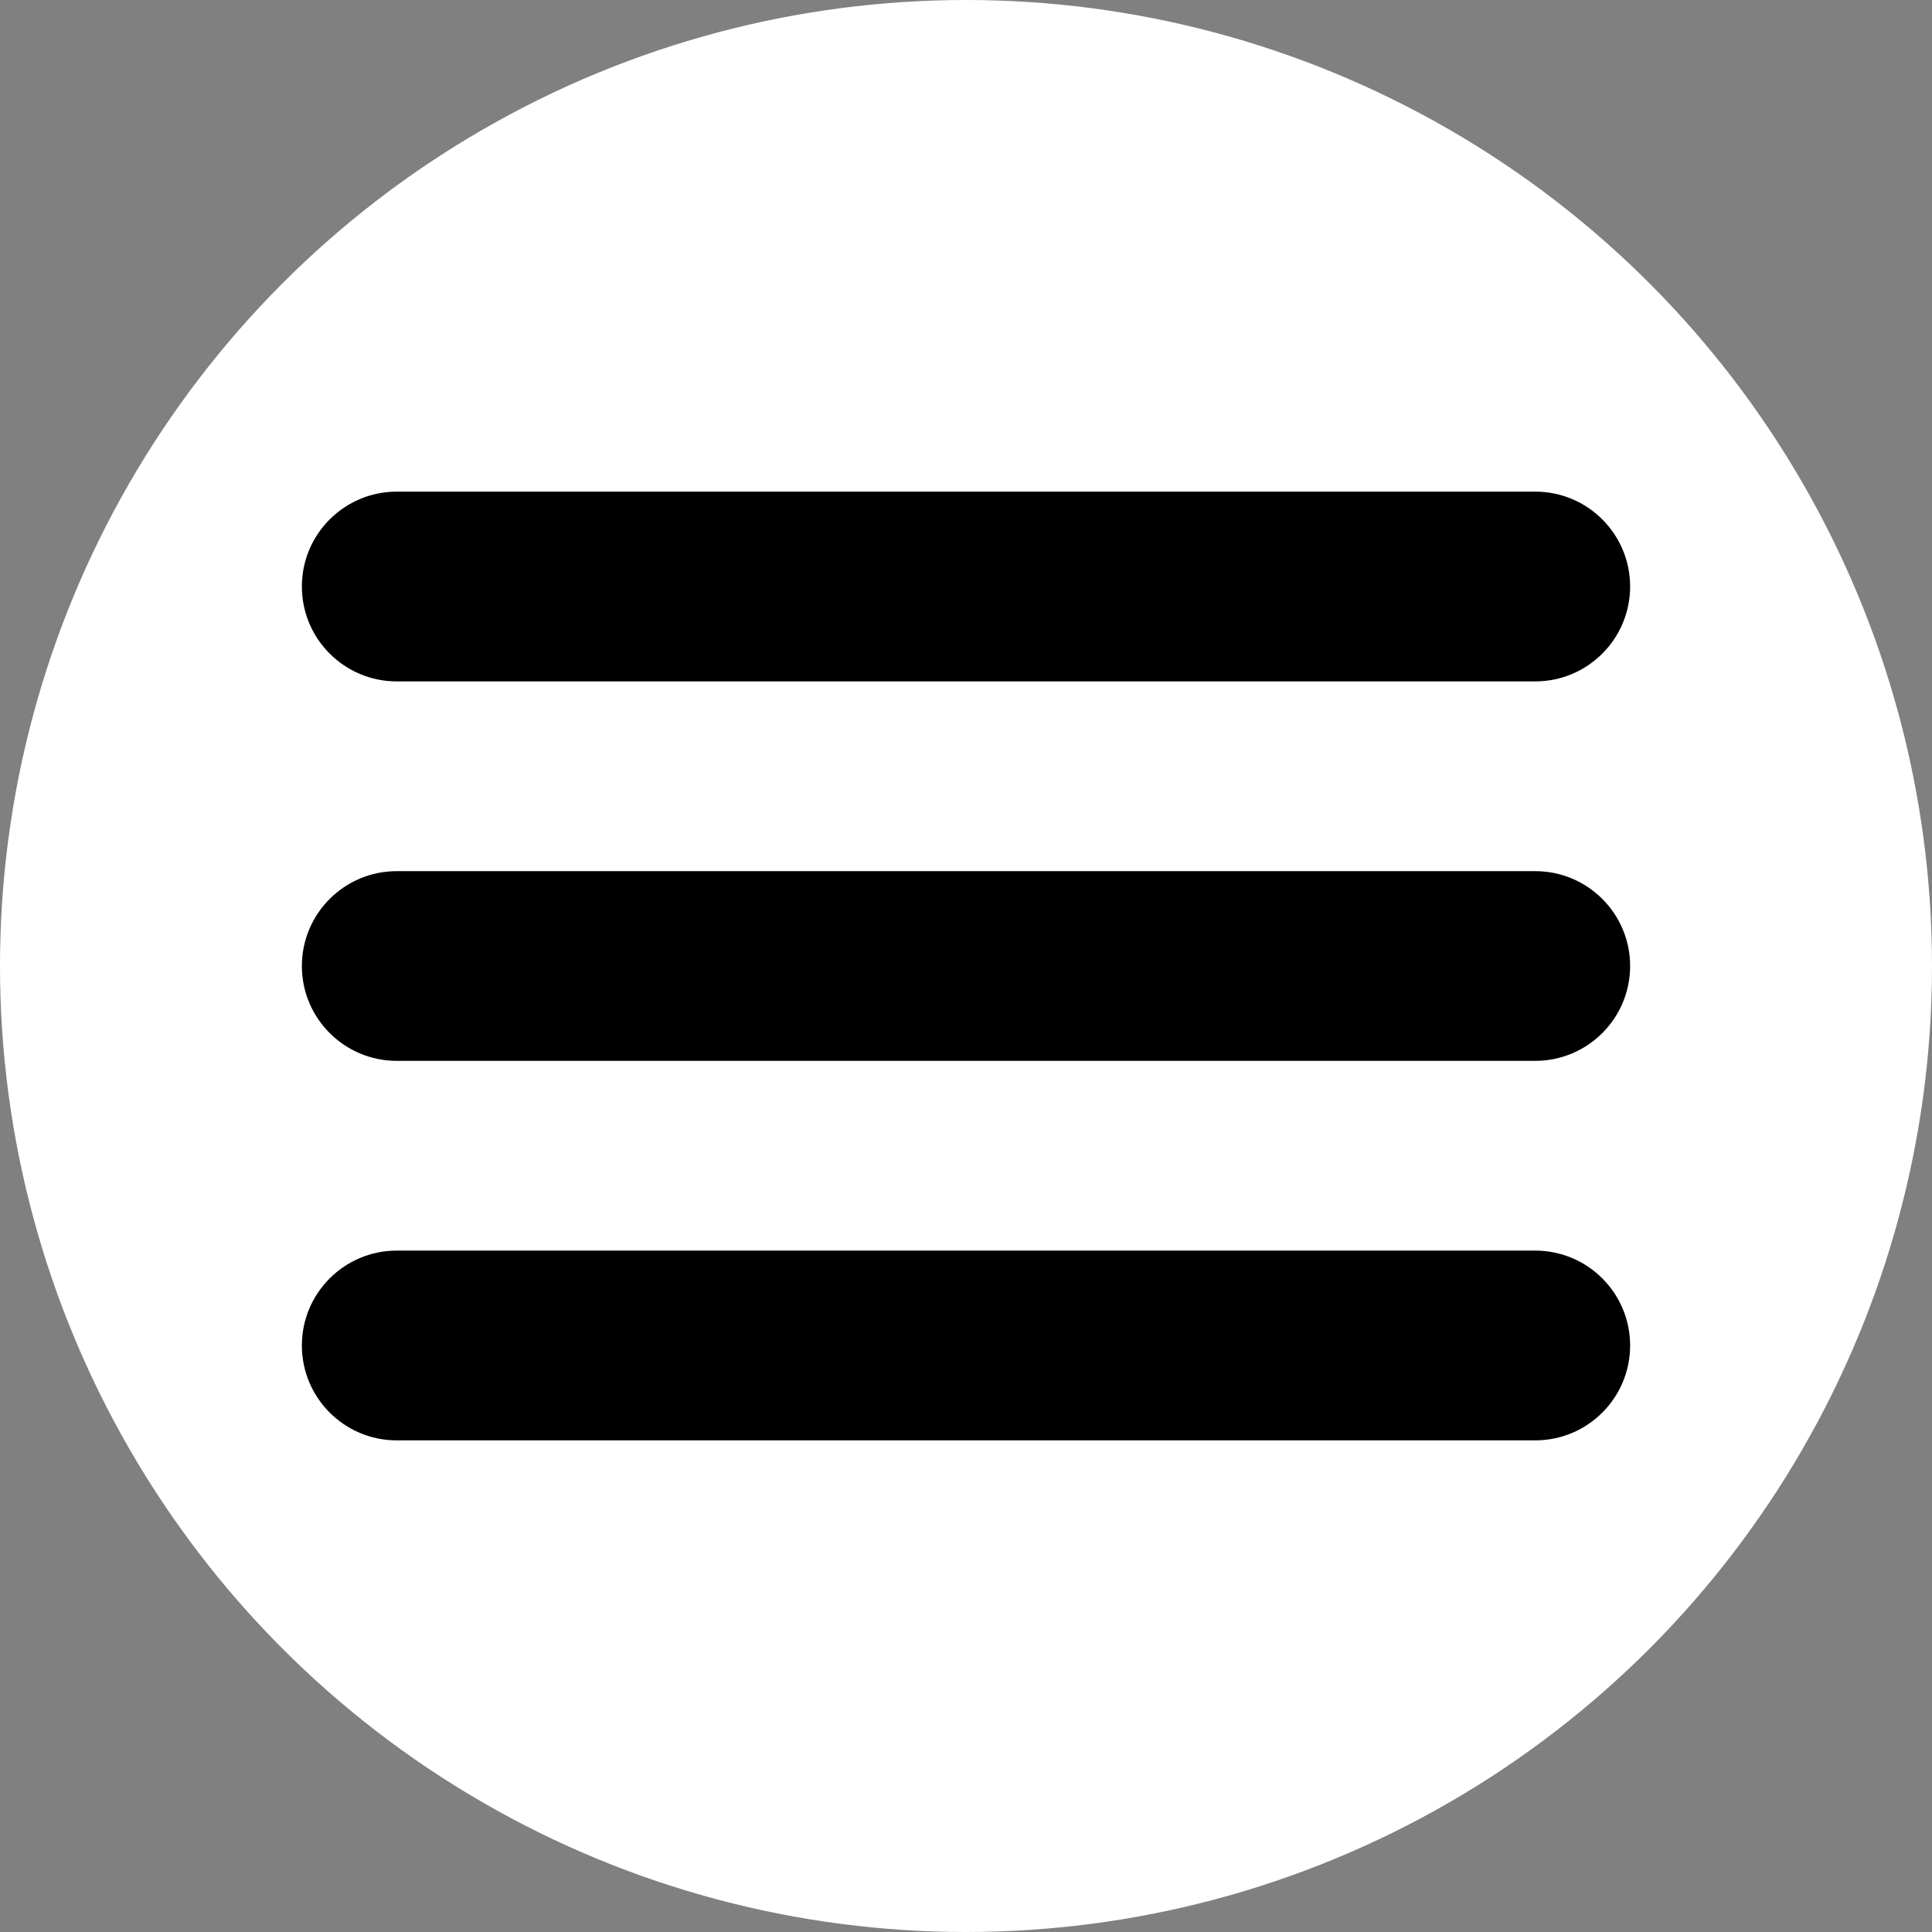
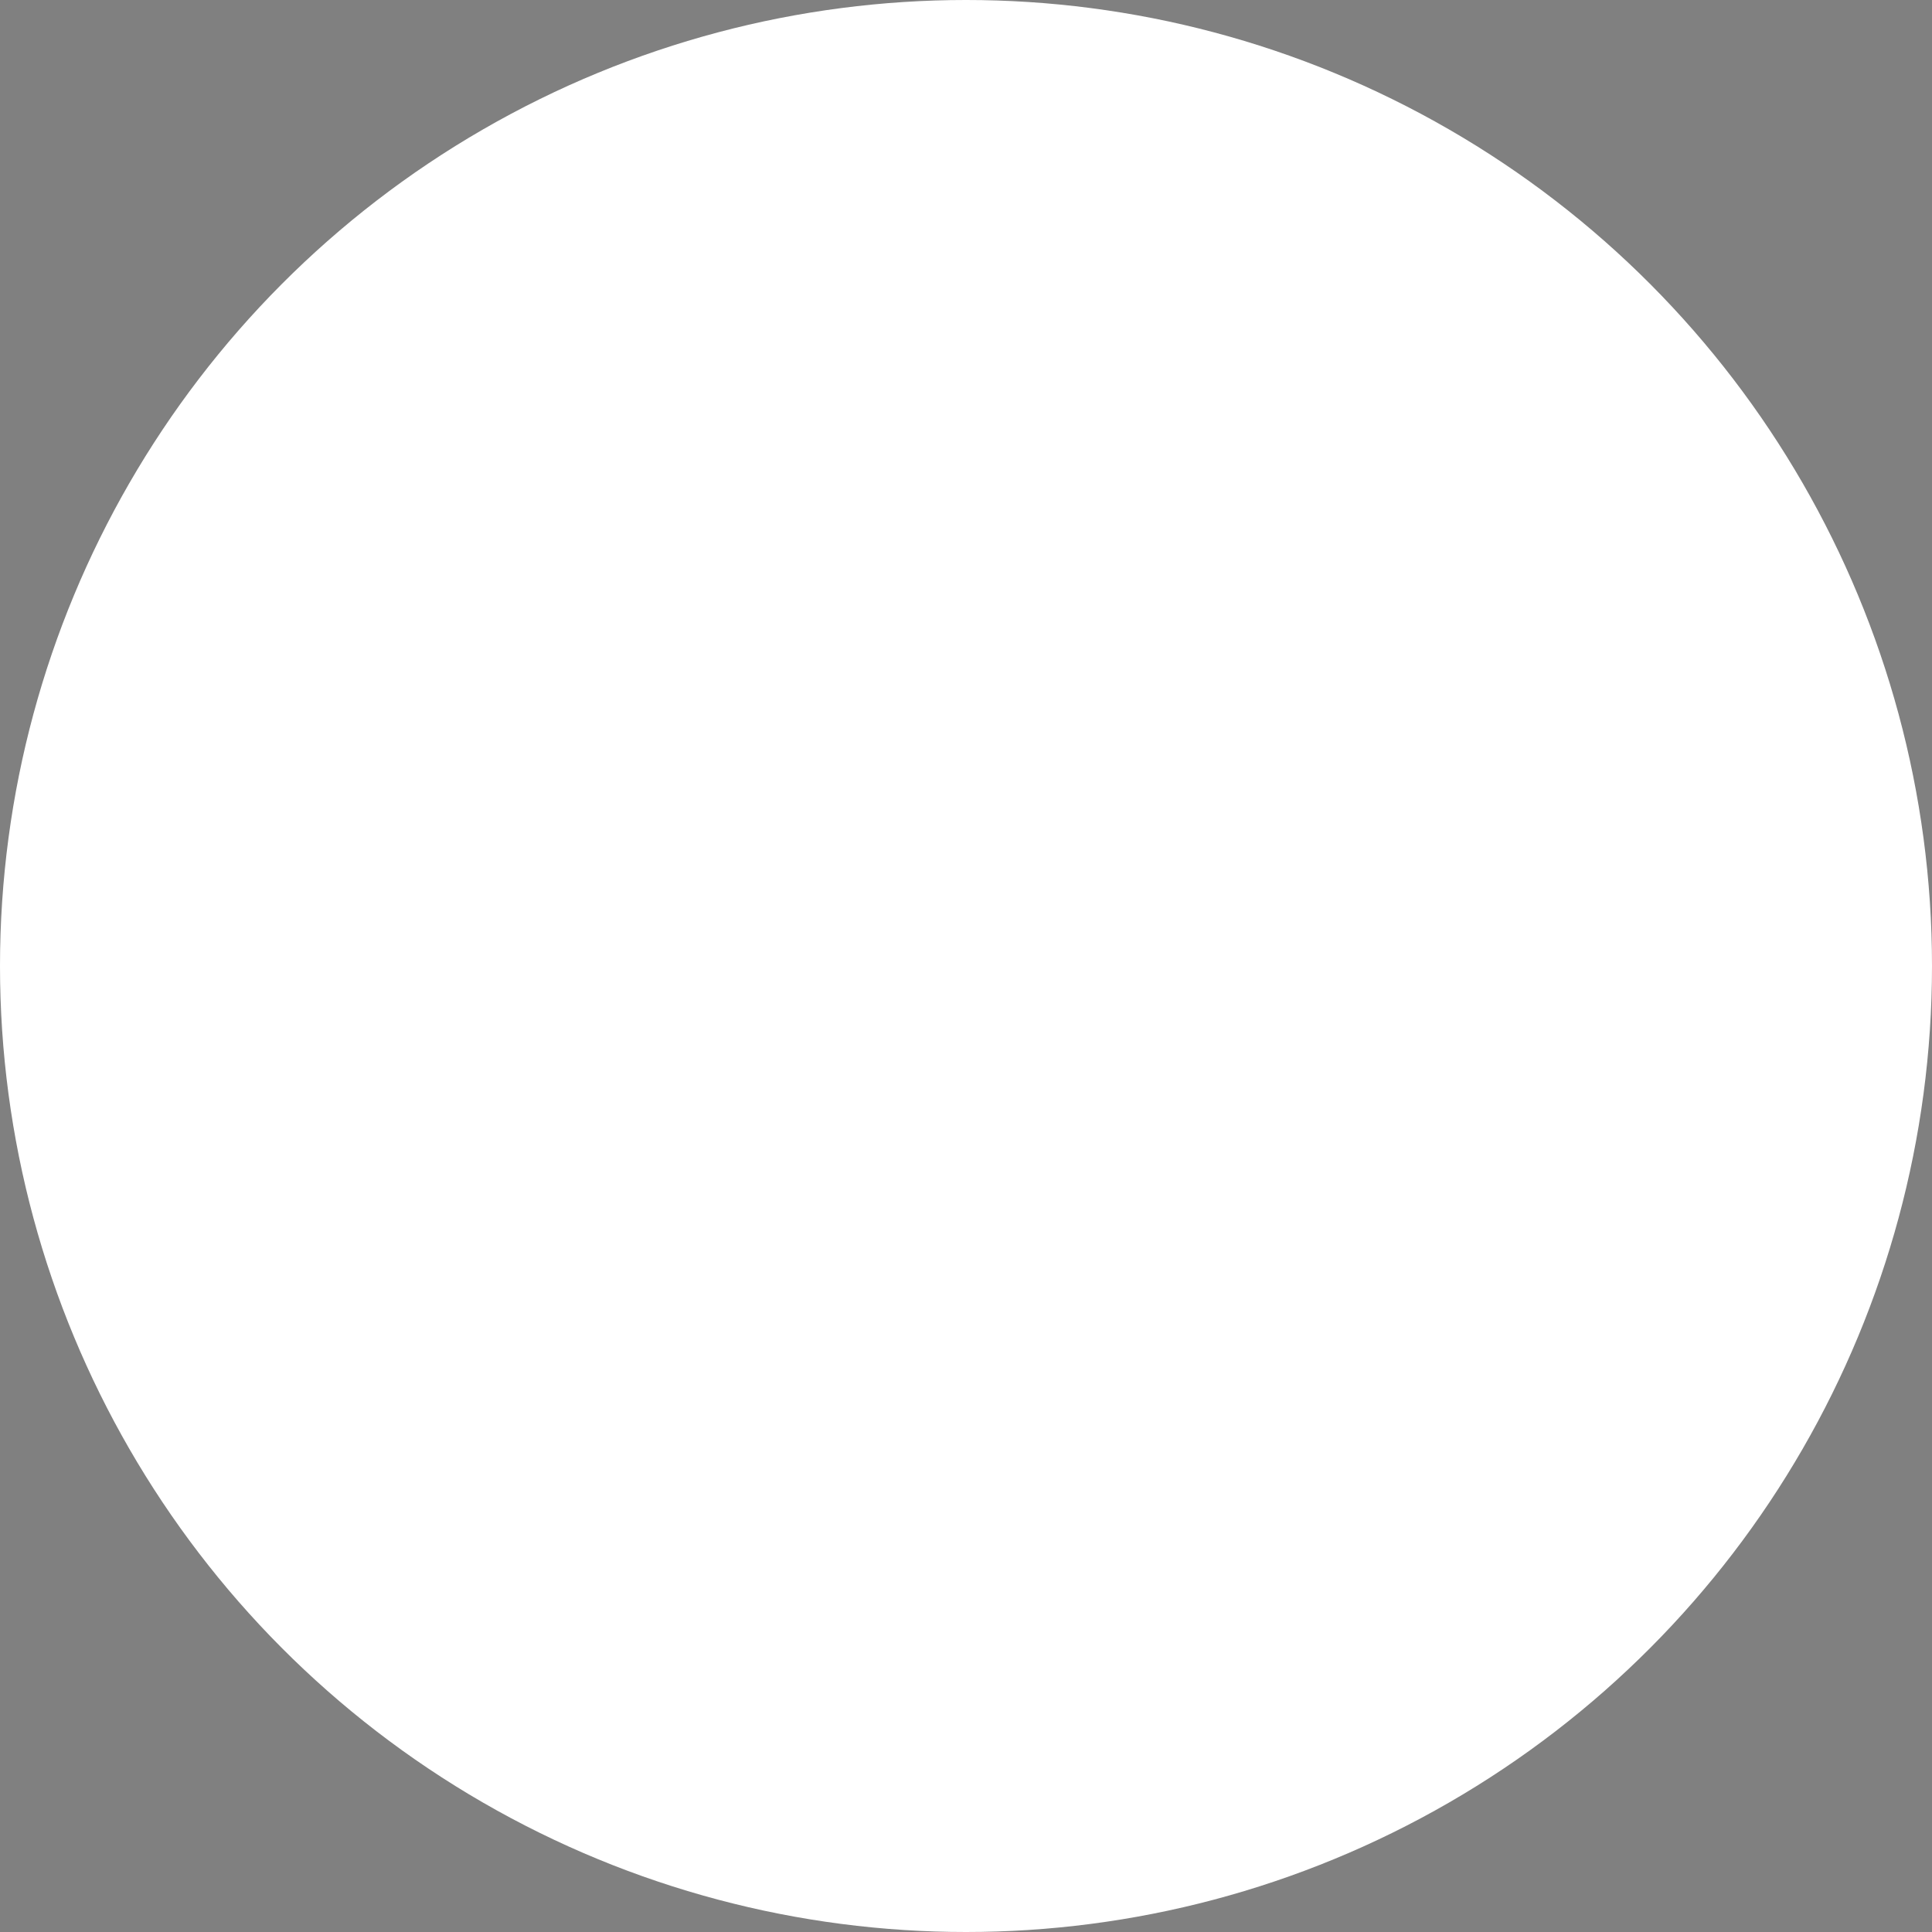
<svg xmlns="http://www.w3.org/2000/svg" width="40" height="40" viewBox="0 0 32 32" version="1.1" xml:space="preserve" style="fill-rule:evenodd;clip-rule:evenodd;stroke-linejoin:round;stroke-miterlimit:2;">
  <rect x="0" y="0" width="32" height="32" fill="#808080" stroke="none" />
  <circle cx="16" cy="16" r="16" style="fill:#fff;" />
-   <path d="M6.571,11.286l18.858,-0c0.867,-0 1.571,-0.704 1.571,-1.572c-0,-0.867 -0.704,-1.571 -1.571,-1.571l-18.858,-0c-0.867,-0 -1.571,0.704 -1.571,1.571c-0,0.868 0.704,1.572 1.571,1.572Zm18.858,3.143l-18.858,-0c-0.867,-0 -1.571,0.704 -1.571,1.571c-0,0.867 0.704,1.571 1.571,1.571l18.858,0c0.867,0 1.571,-0.704 1.571,-1.571c-0,-0.867 -0.704,-1.571 -1.571,-1.571Zm-0,6.285l-18.858,0c-0.867,0 -1.571,0.704 -1.571,1.572c-0,0.867 0.704,1.571 1.571,1.571l18.858,0c0.867,0 1.571,-0.704 1.571,-1.571c-0,-0.868 -0.704,-1.572 -1.571,-1.572Z" style="fill-rule:nonzero;" />
</svg>